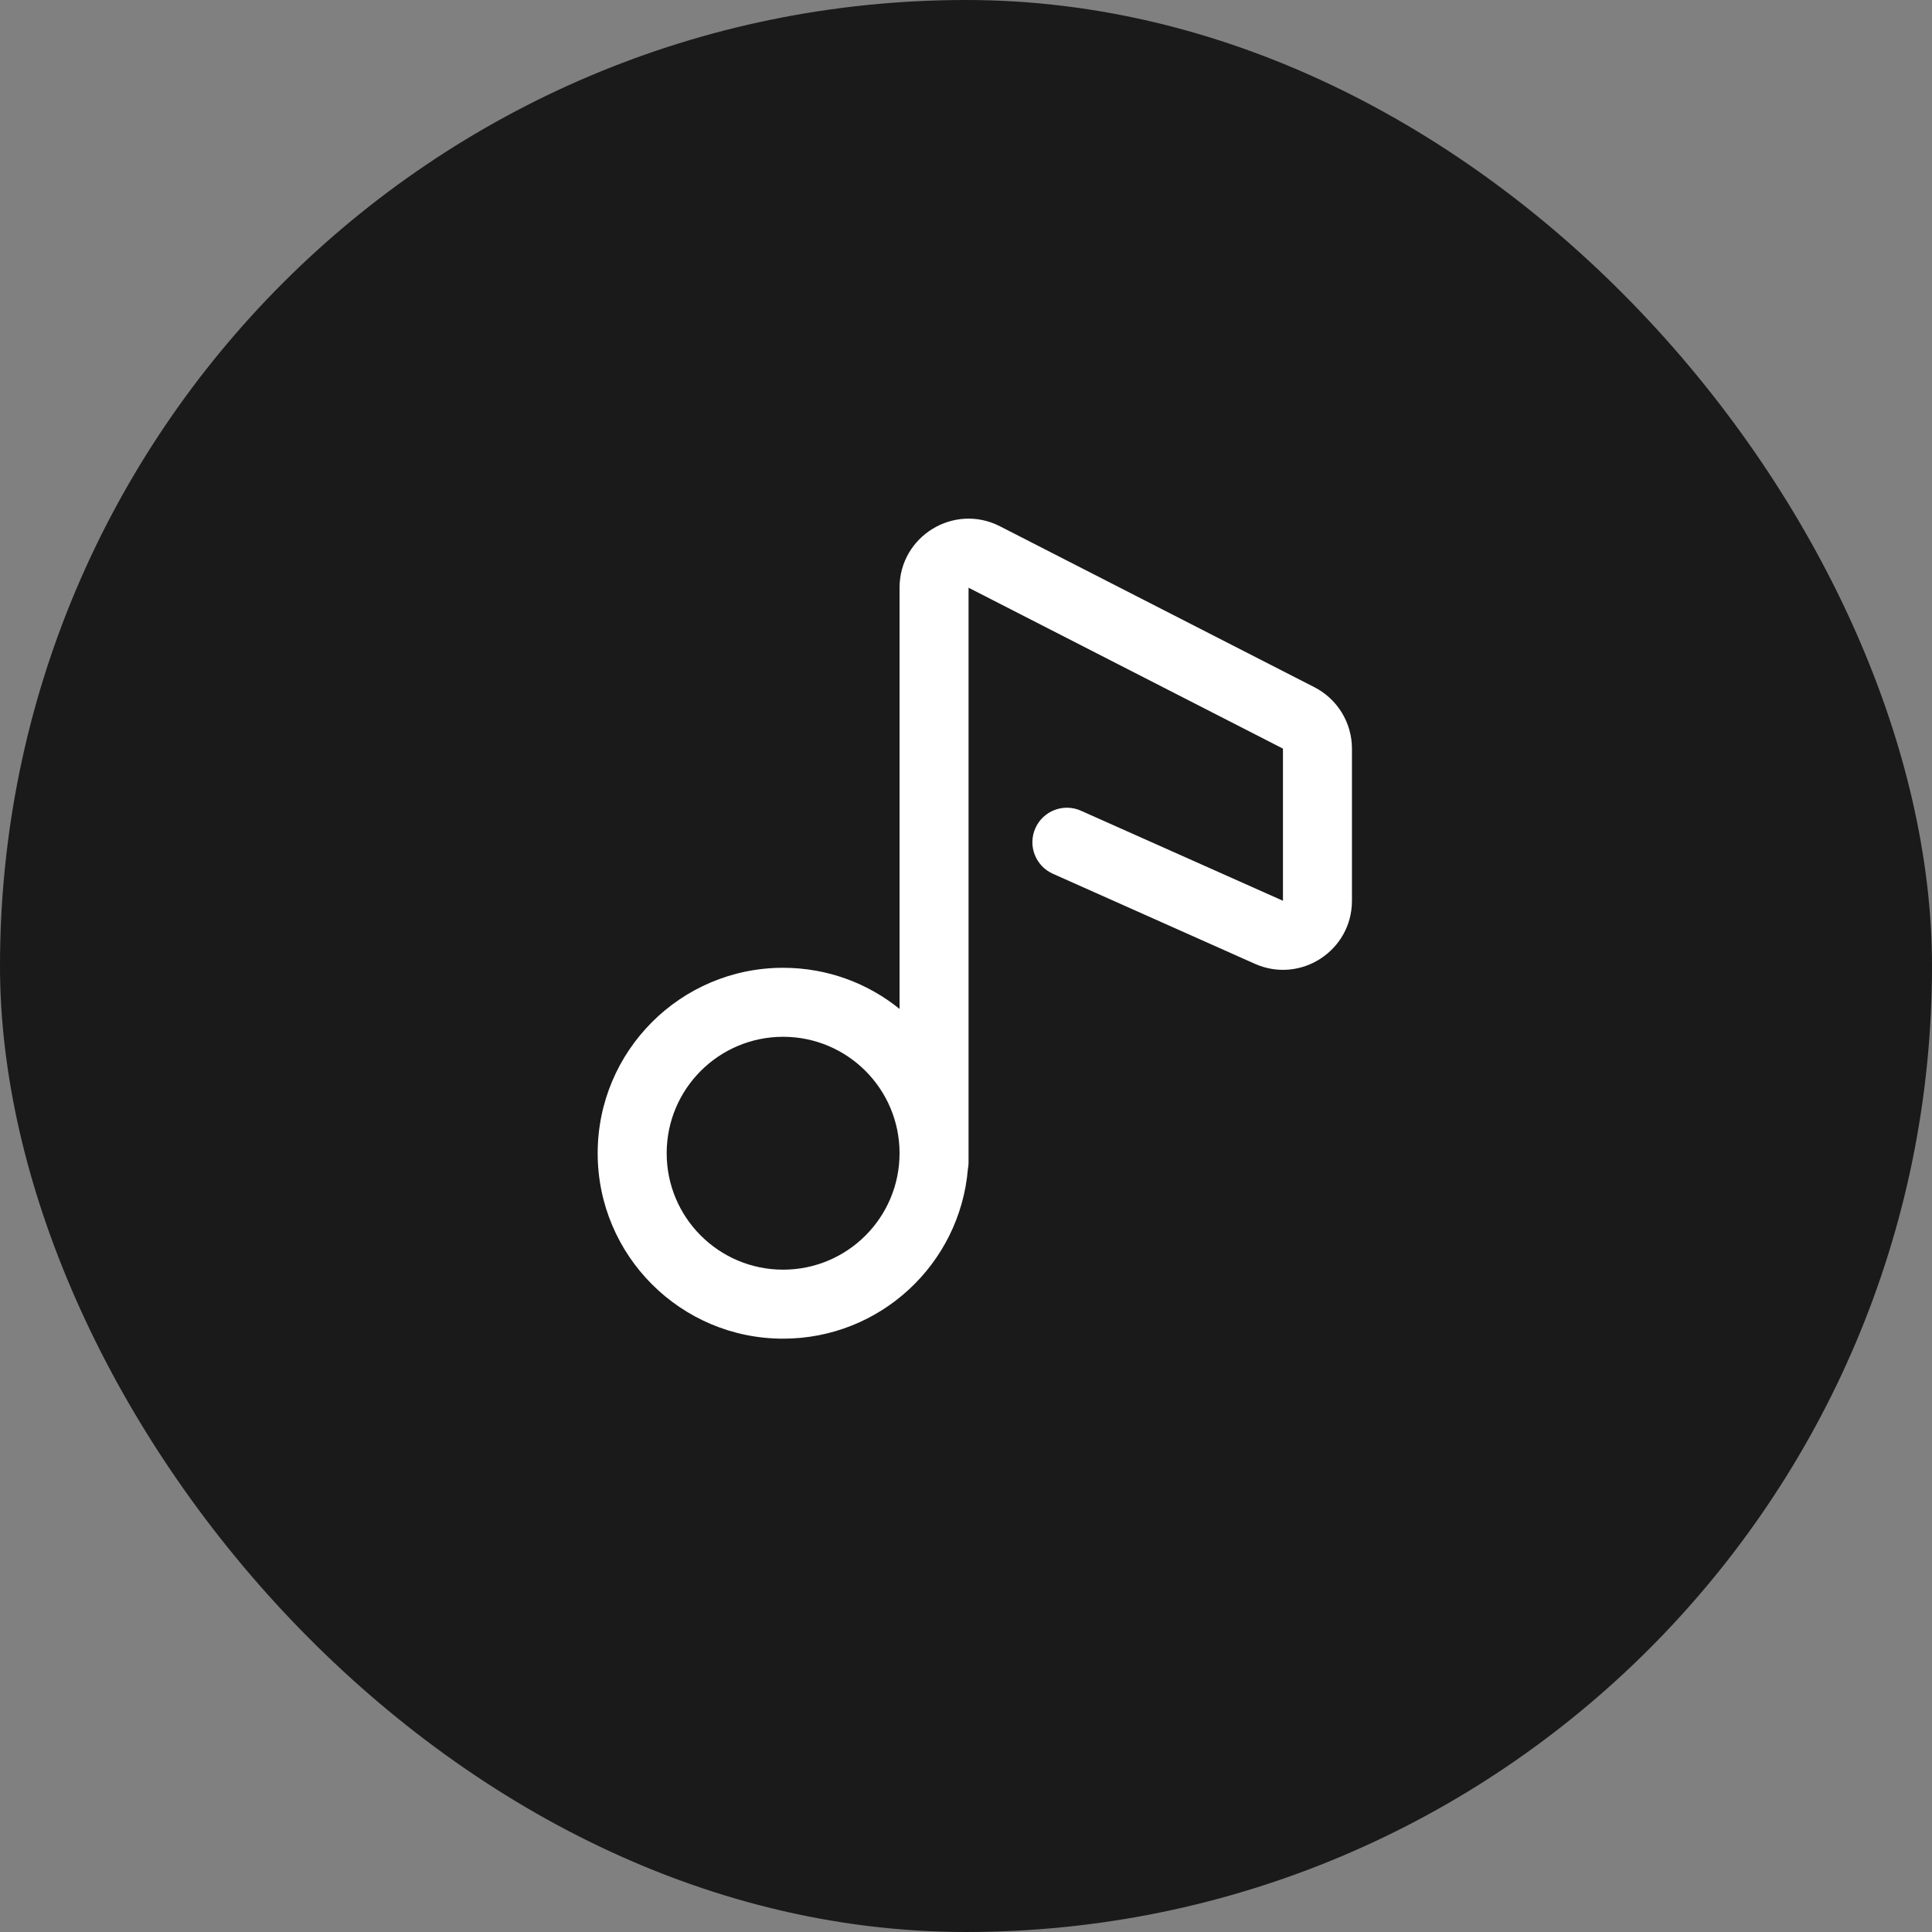
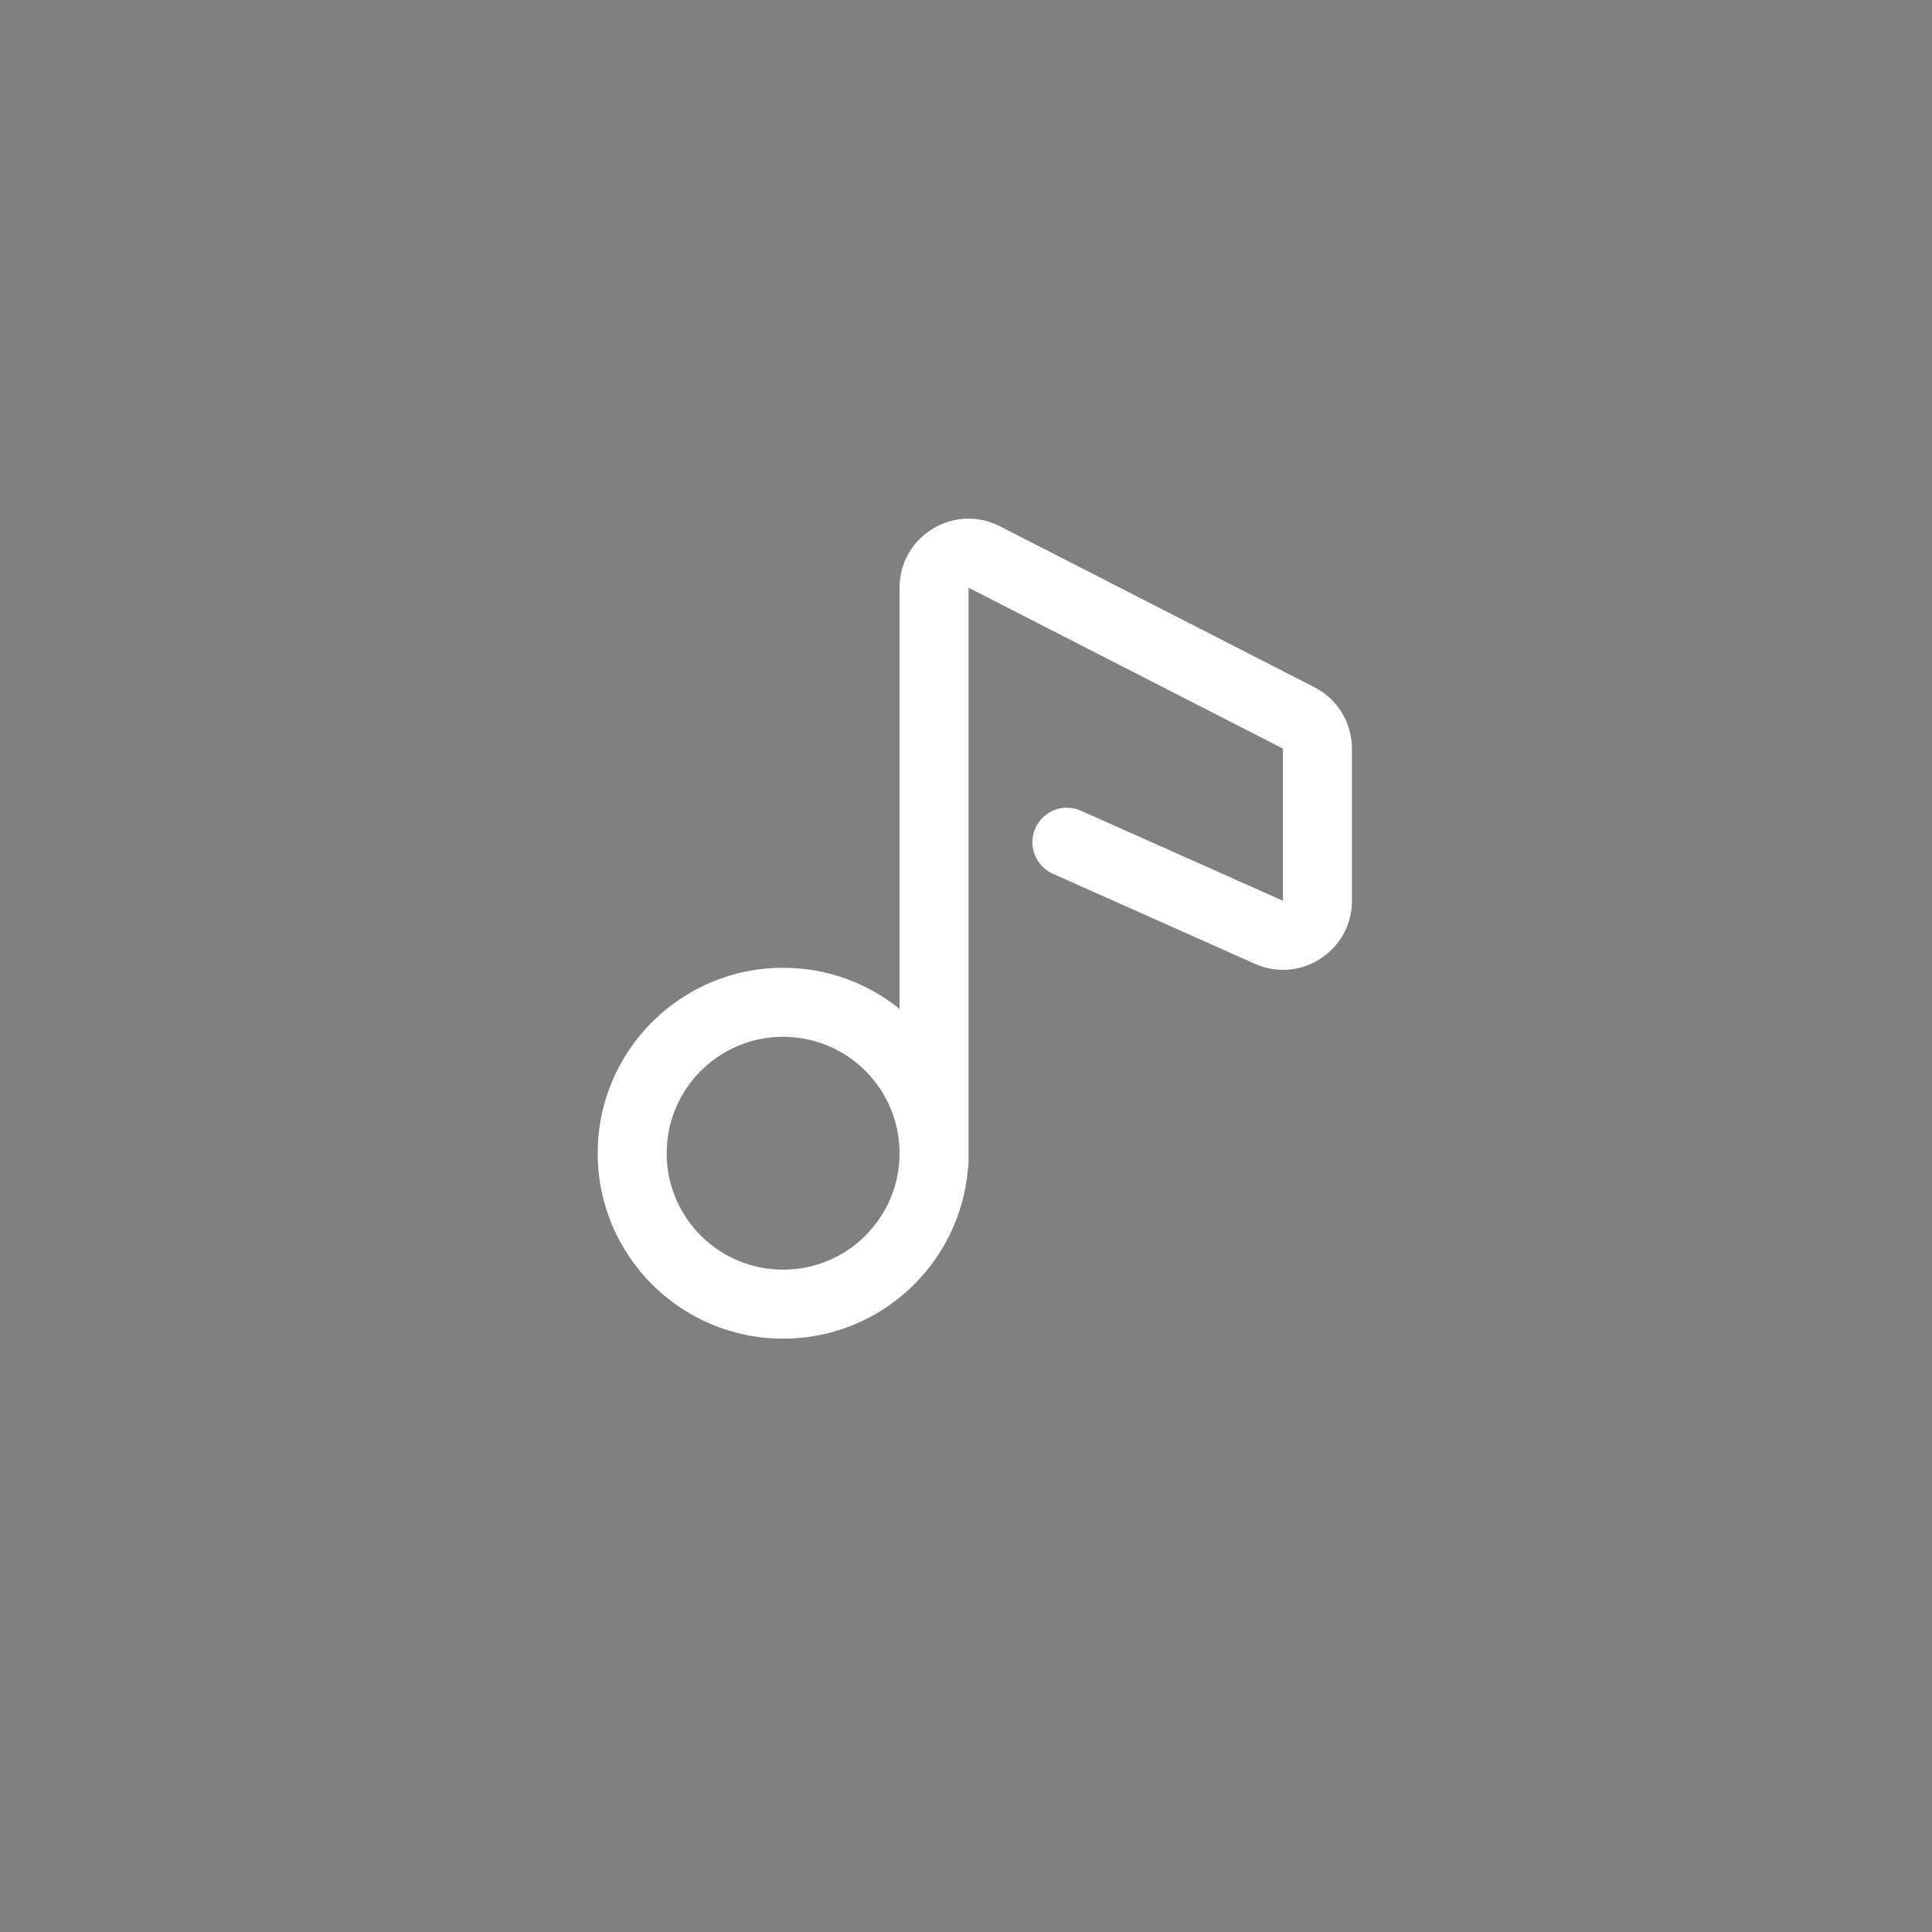
<svg xmlns="http://www.w3.org/2000/svg" width="56" height="56" viewBox="0 0 56 56" fill="none">
  <rect x="0" y="0" width="56" height="56" fill="#808080" stroke="none" />
-   <rect width="56" height="56" rx="28" fill="black" fill-opacity="0.8" />
  <path fill-rule="evenodd" clip-rule="evenodd" d="M28.985 15.255C27.655 14.574 26.074 15.54 26.074 17.035V29.244C25.152 28.498 23.977 28.052 22.699 28.052C19.731 28.052 17.324 30.459 17.324 33.427C17.324 36.395 19.731 38.802 22.699 38.802C25.513 38.802 27.822 36.64 28.055 33.886C28.068 33.823 28.074 33.757 28.074 33.69V33.427V17.035L37.187 21.699L37.187 26.109L31.331 23.499C30.827 23.274 30.236 23.501 30.011 24.005C29.786 24.51 30.013 25.101 30.517 25.326L36.372 27.936C37.695 28.526 39.187 27.558 39.187 26.109V21.699C39.187 20.948 38.766 20.261 38.098 19.919L28.985 15.255ZM26.074 33.427C26.074 31.563 24.563 30.052 22.699 30.052C20.835 30.052 19.324 31.563 19.324 33.427C19.324 35.291 20.835 36.802 22.699 36.802C24.563 36.802 26.074 35.291 26.074 33.427Z" fill="white" />
</svg>